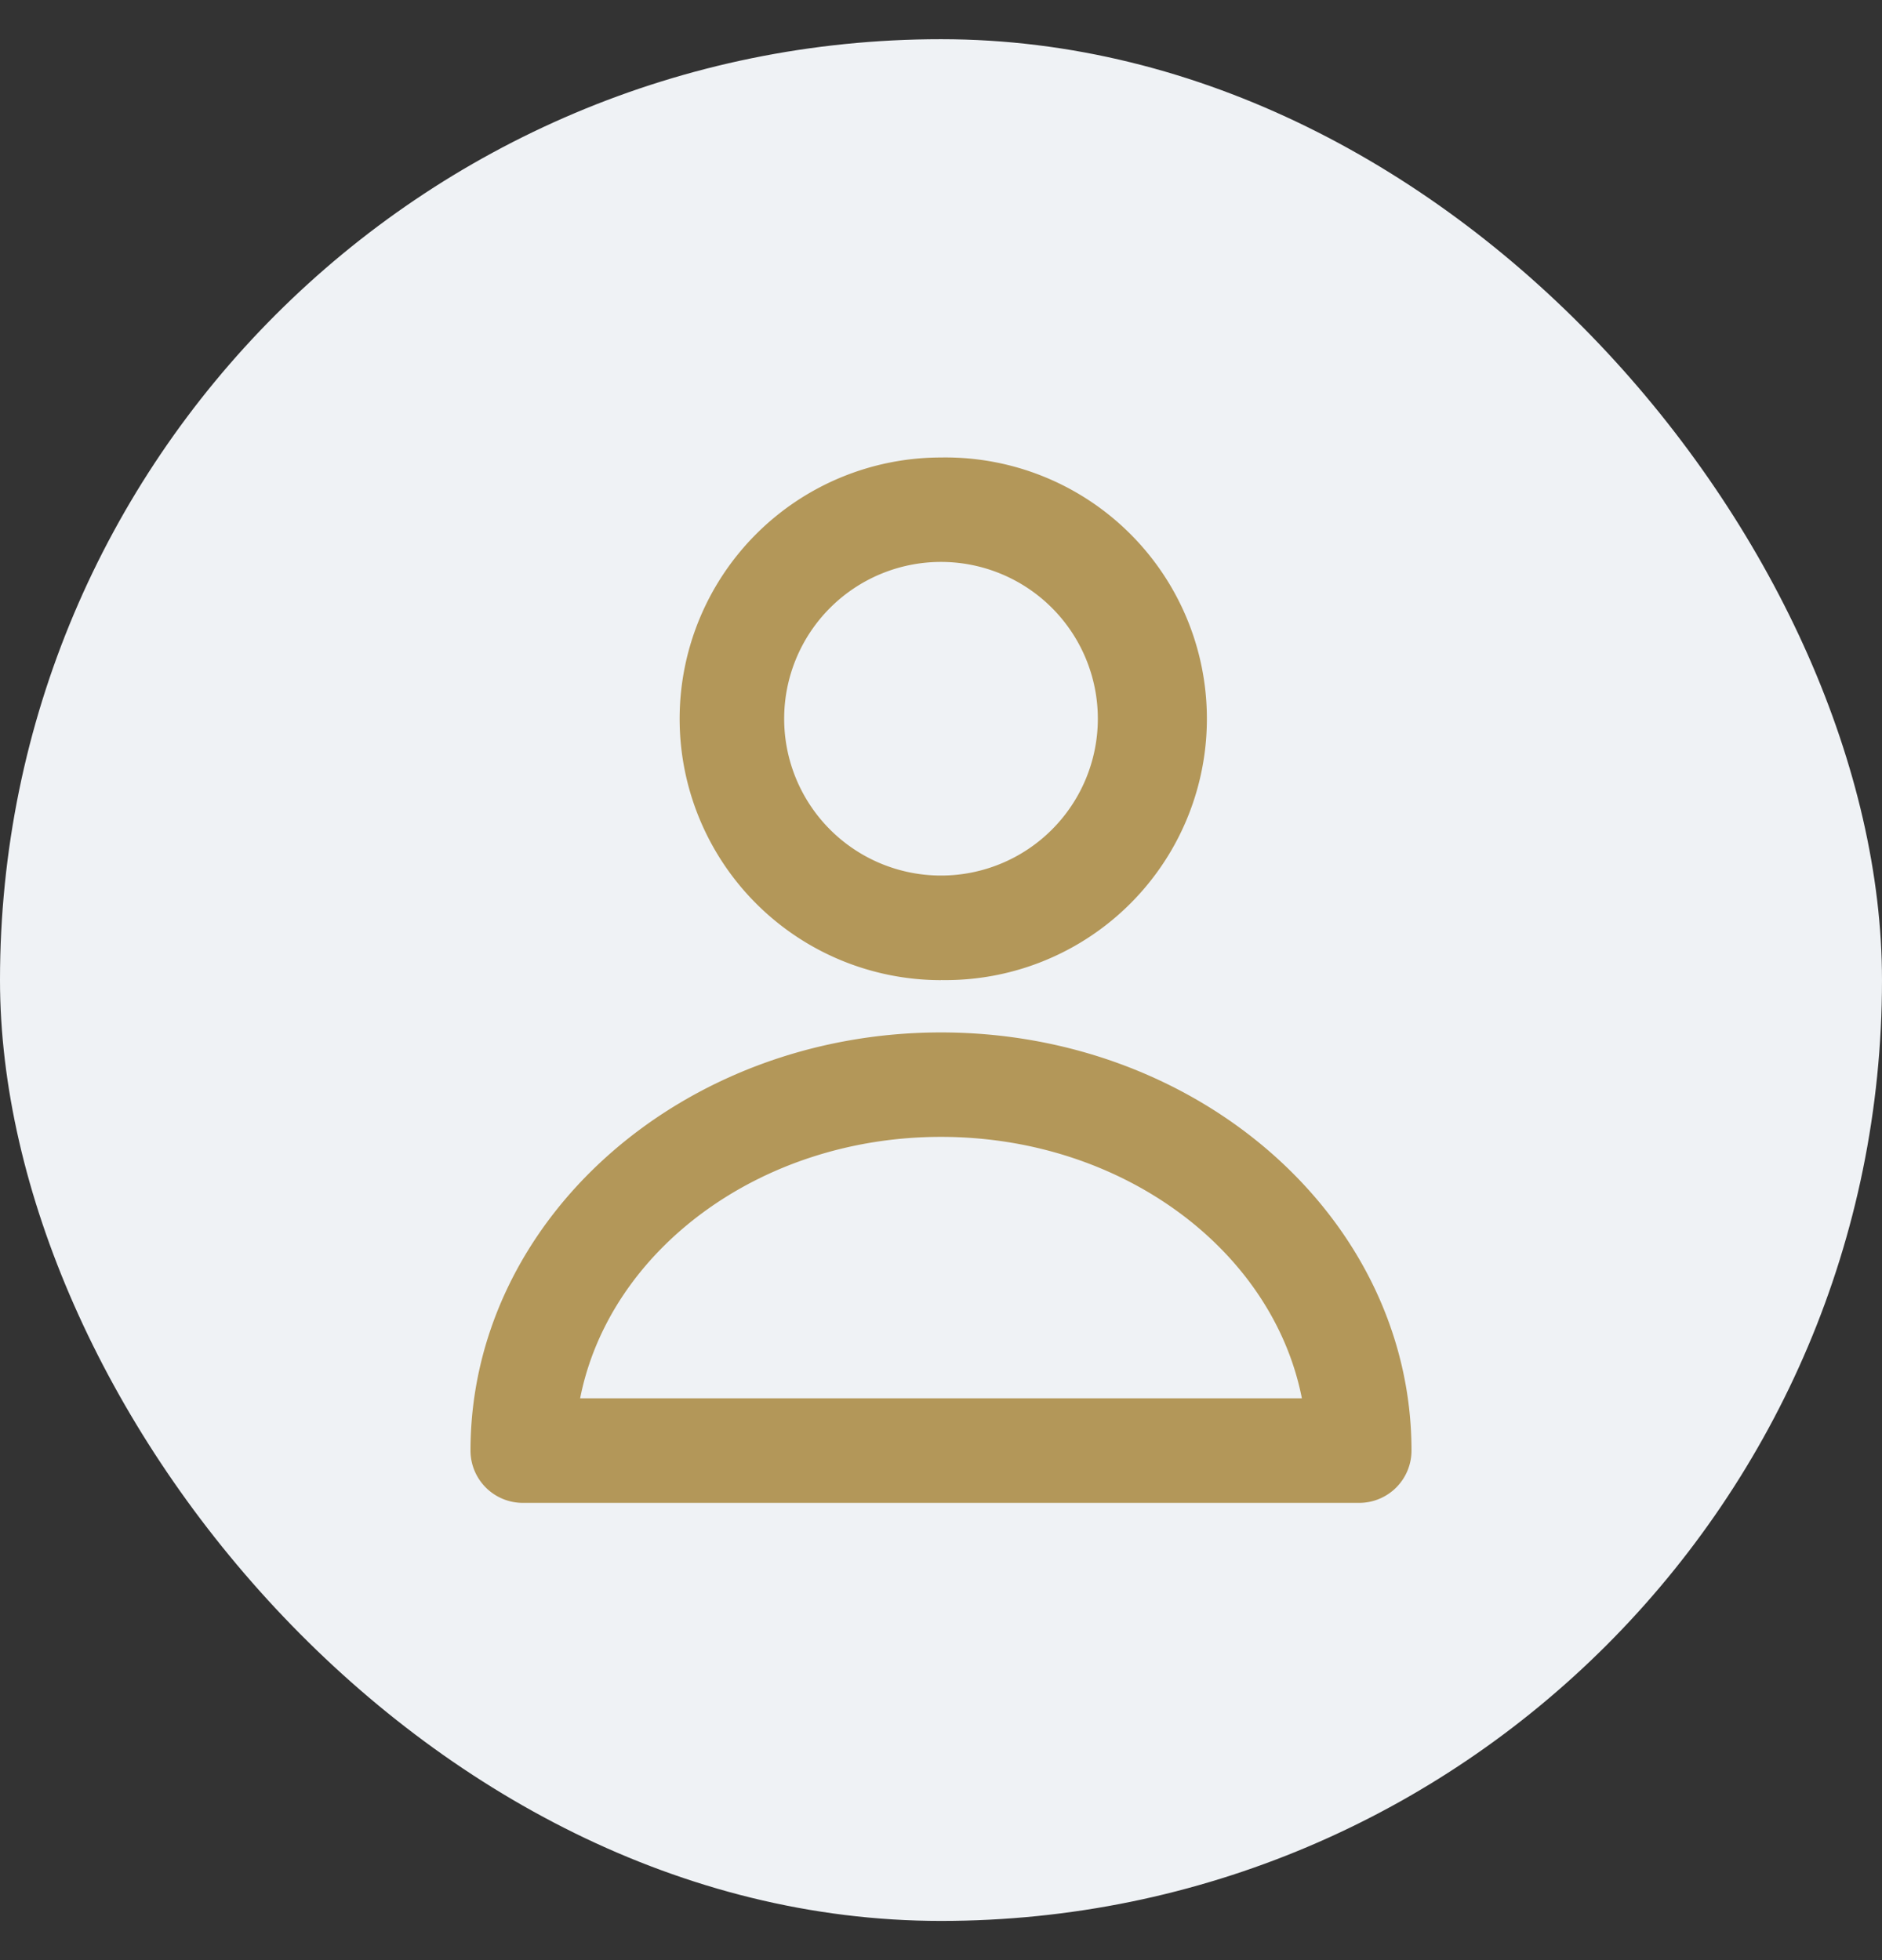
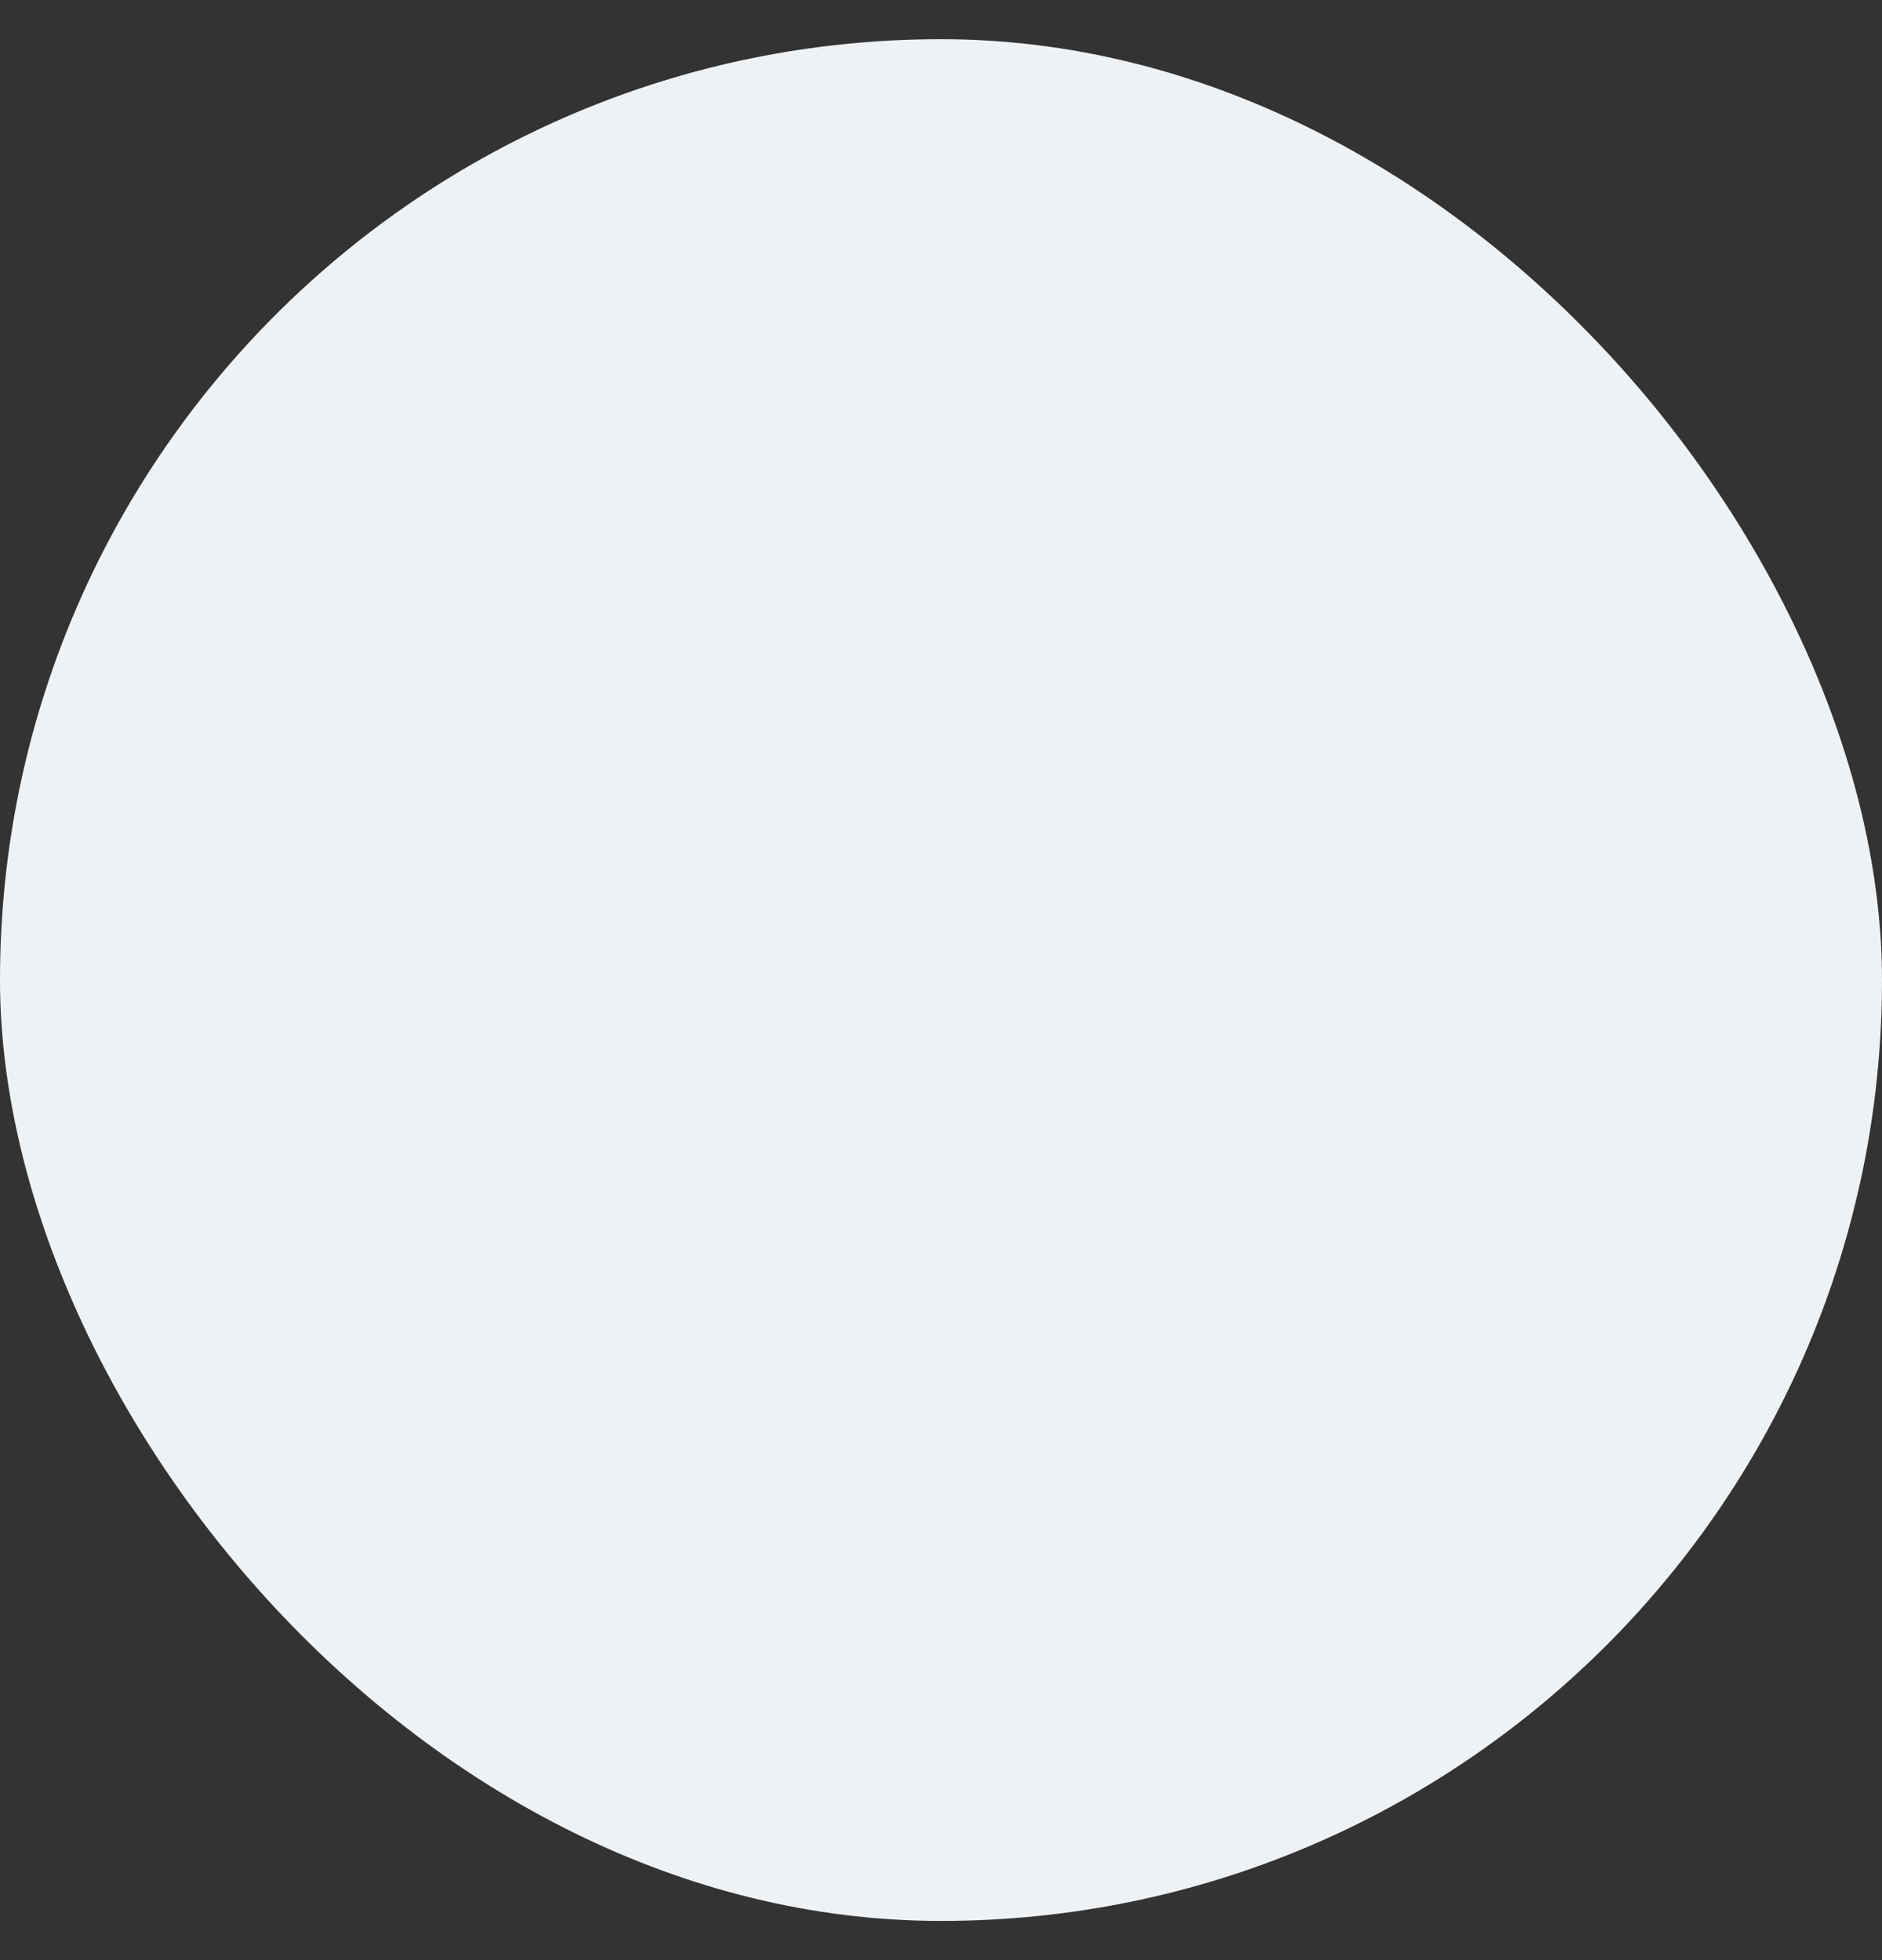
<svg xmlns="http://www.w3.org/2000/svg" width="24" height="25" viewBox="0 0 24 25" fill="none">
  <rect x="0" y="0" width="24" height="25" fill="#333333" stroke="none" />
  <rect y=".5" width="24" height="24" rx="12" fill="#EFF2F5" />
-   <path d="M12 12.5a3.333 3.333 0 1 0 0-6.665 3.333 3.333 0 0 0 0 6.666zm0-5.333a2 2 0 1 1 0 4 2 2 0 0 1 0-4zM12 13.168c-3.309 0-6 2.393-6 5.333a.667.667 0 0 0 .667.667h10.666a.667.667 0 0 0 .667-.667c0-2.94-2.691-5.333-6-5.333zm-4.602 4.667C7.77 15.945 9.692 14.5 12 14.5c2.308 0 4.23 1.444 4.602 3.334H7.398z" fill="#B39759" />
</svg>